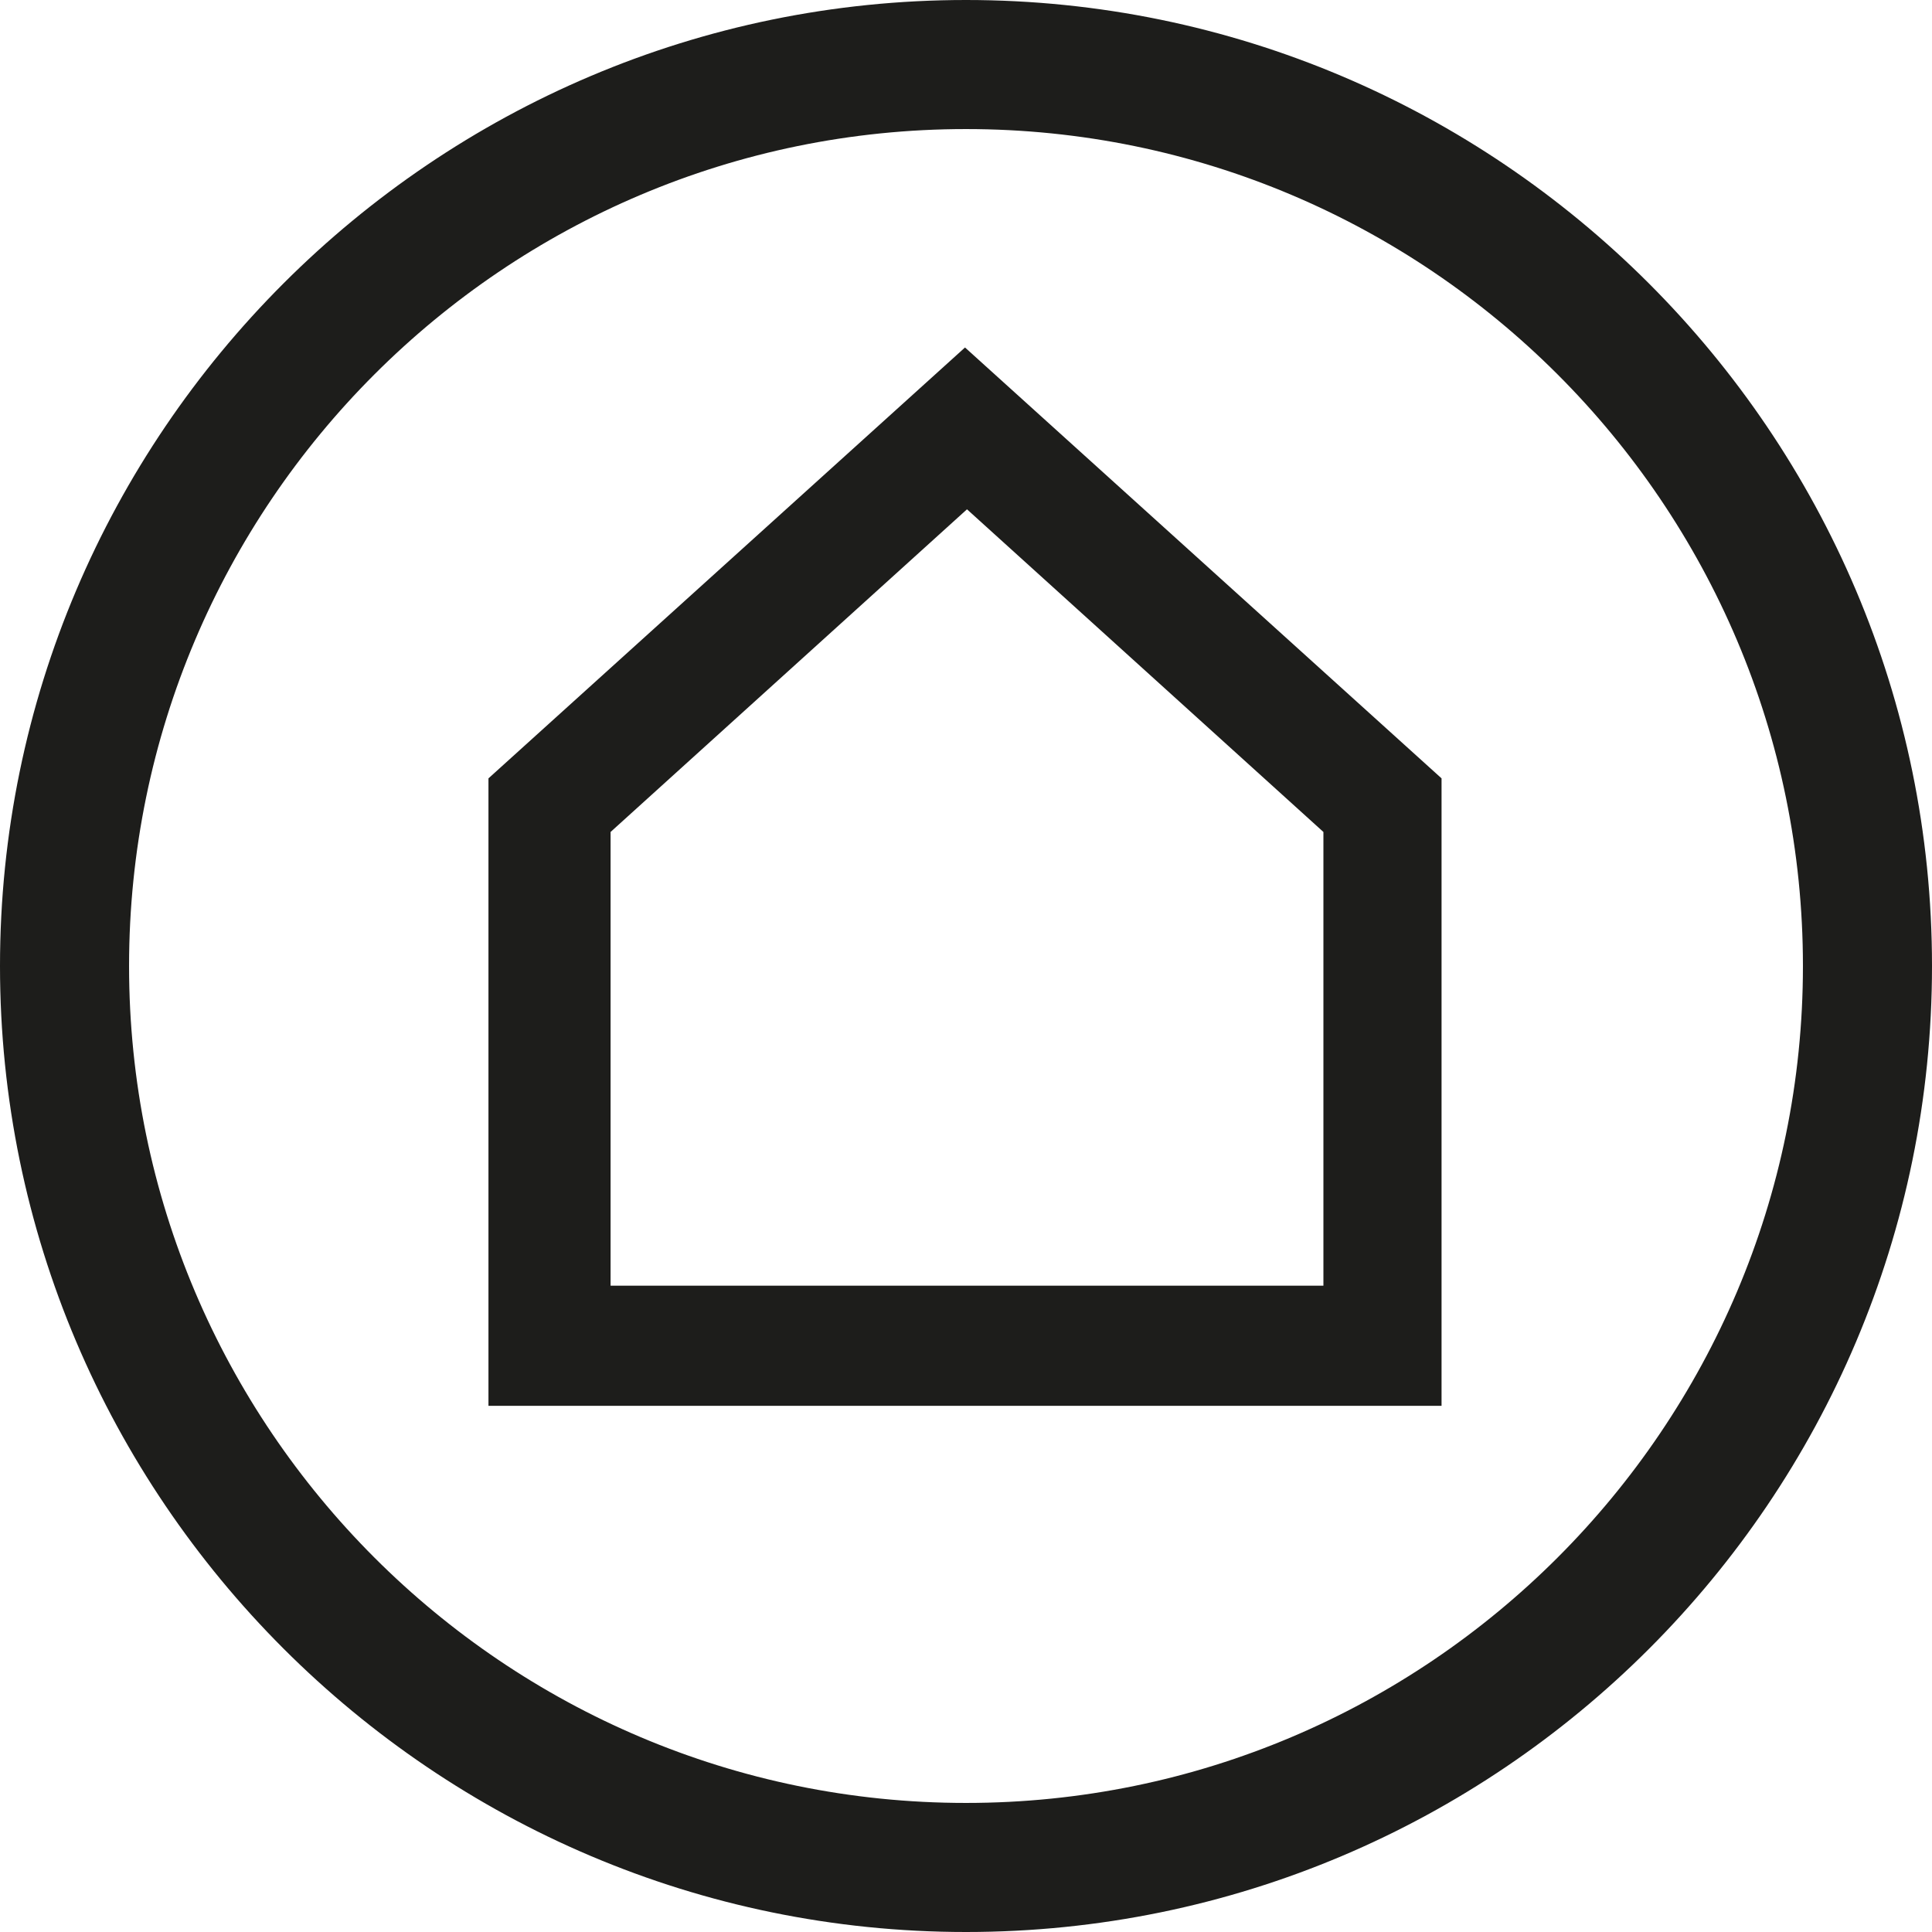
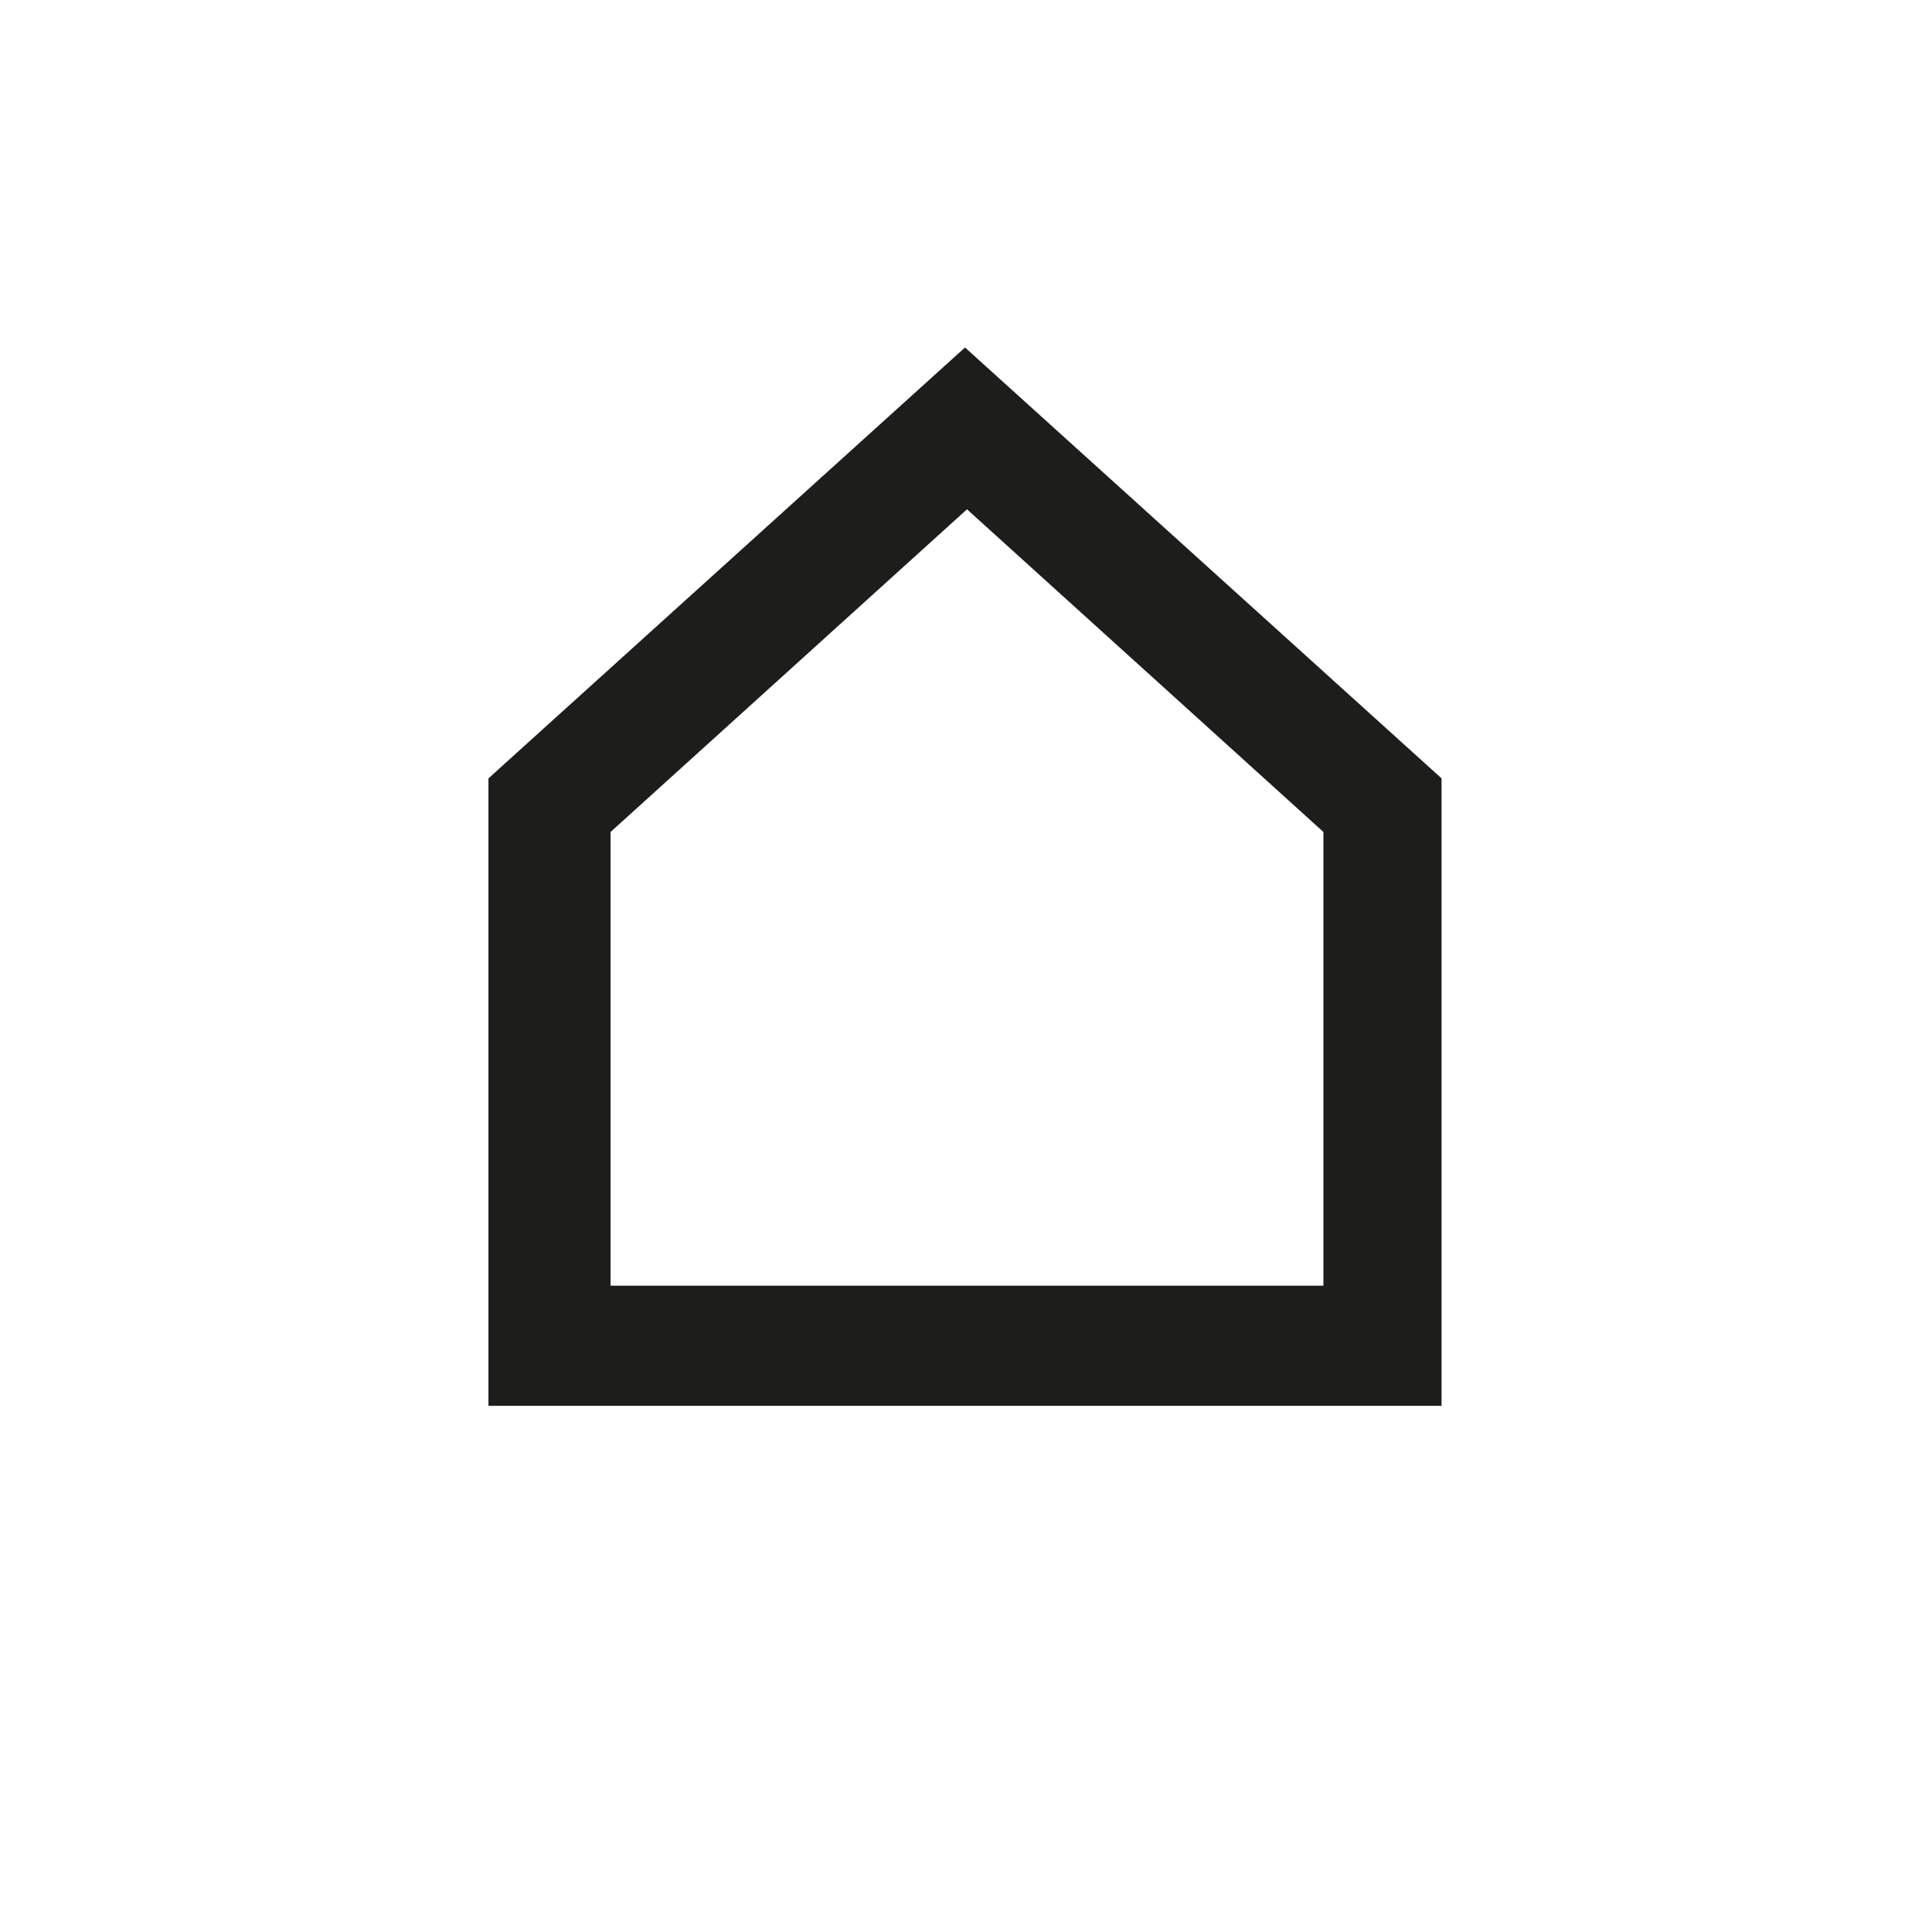
<svg xmlns="http://www.w3.org/2000/svg" viewBox="0 0 19.46 19.46" id="Ebene_2">
  <defs>
    <style>
      .cls-1 {
        fill: #1d1d1b;
      }
    </style>
  </defs>
  <g data-sanitized-data-name="Ebene_1" data-name="Ebene_1" id="Ebene_1-2">
    <path d="M14.53,14.16H4.92v-6.32l4.8-4.34,4.8,4.34v6.32ZM6.14,12.95h7.19v-4.57l-3.59-3.25-3.59,3.25v4.57Z" class="cls-1" />
-     <path d="M9.73,19.46C4.37,19.46,0,15.09,0,9.73S4.37,0,9.73,0s9.73,4.36,9.73,9.73-4.36,9.73-9.73,9.73ZM9.73,1.3C5.08,1.3,1.3,5.08,1.3,9.73s3.78,8.43,8.43,8.43,8.43-3.78,8.43-8.43S14.38,1.3,9.73,1.3Z" class="cls-1" />
  </g>
</svg>